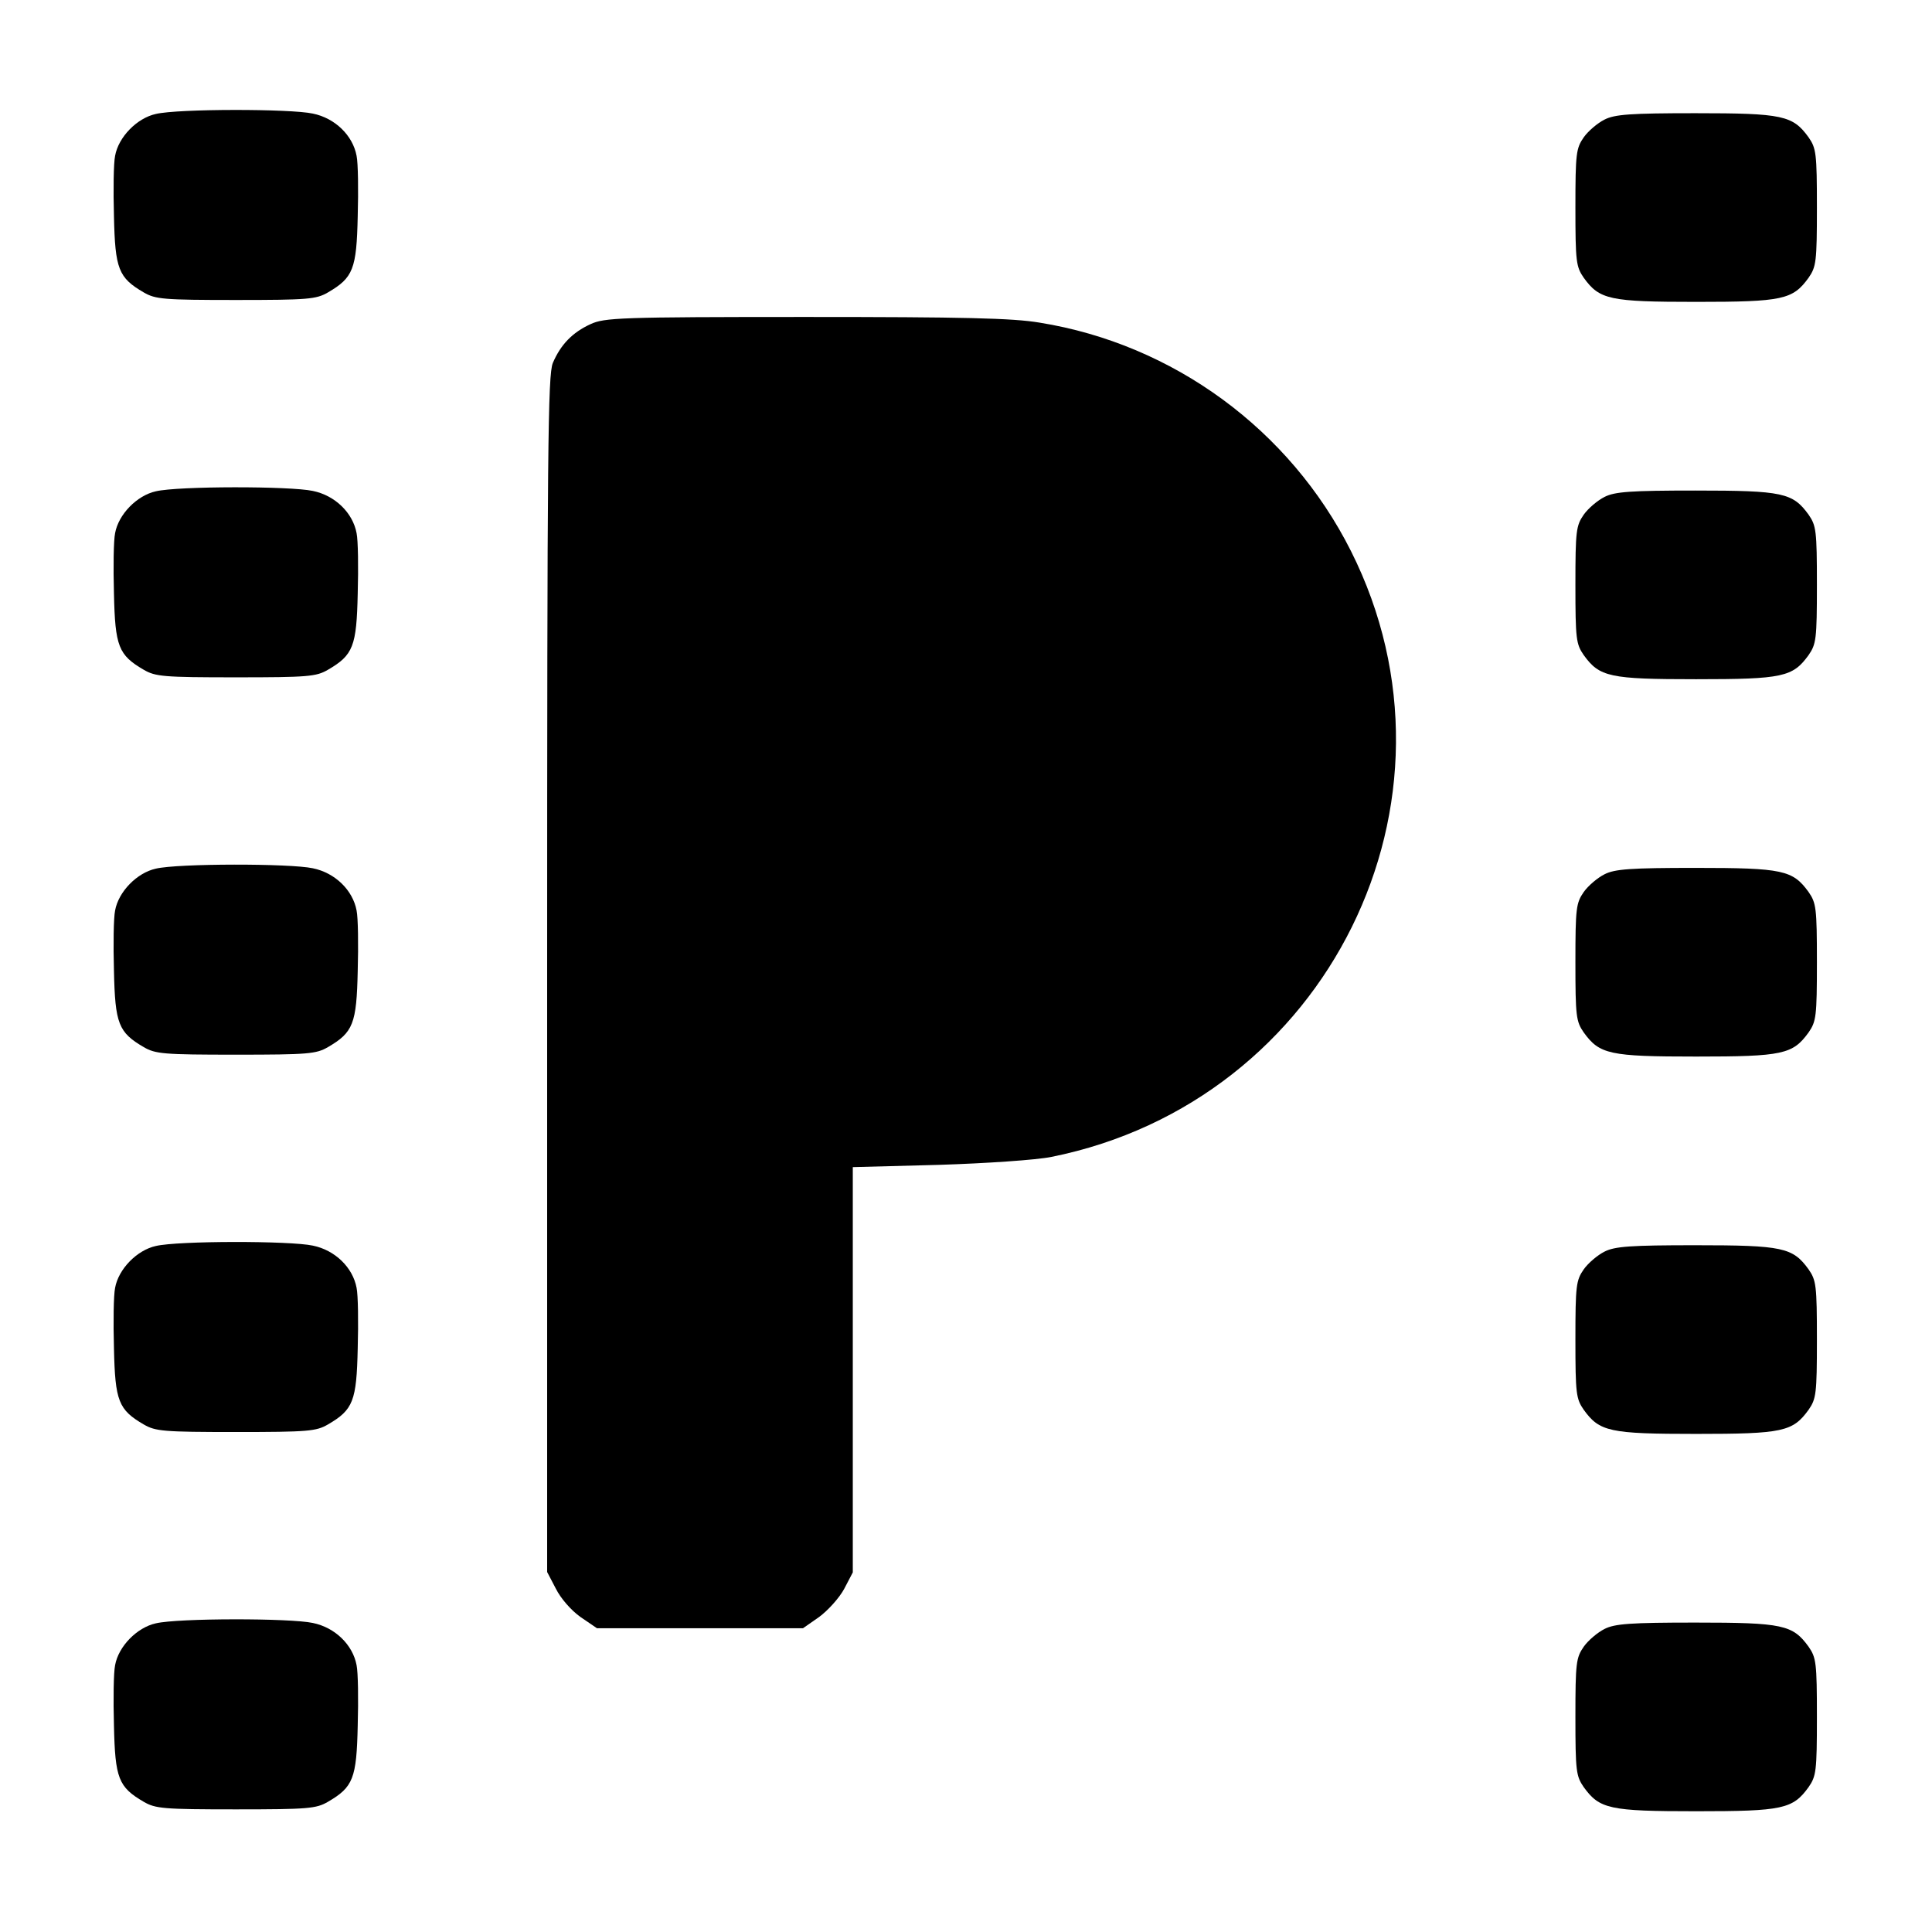
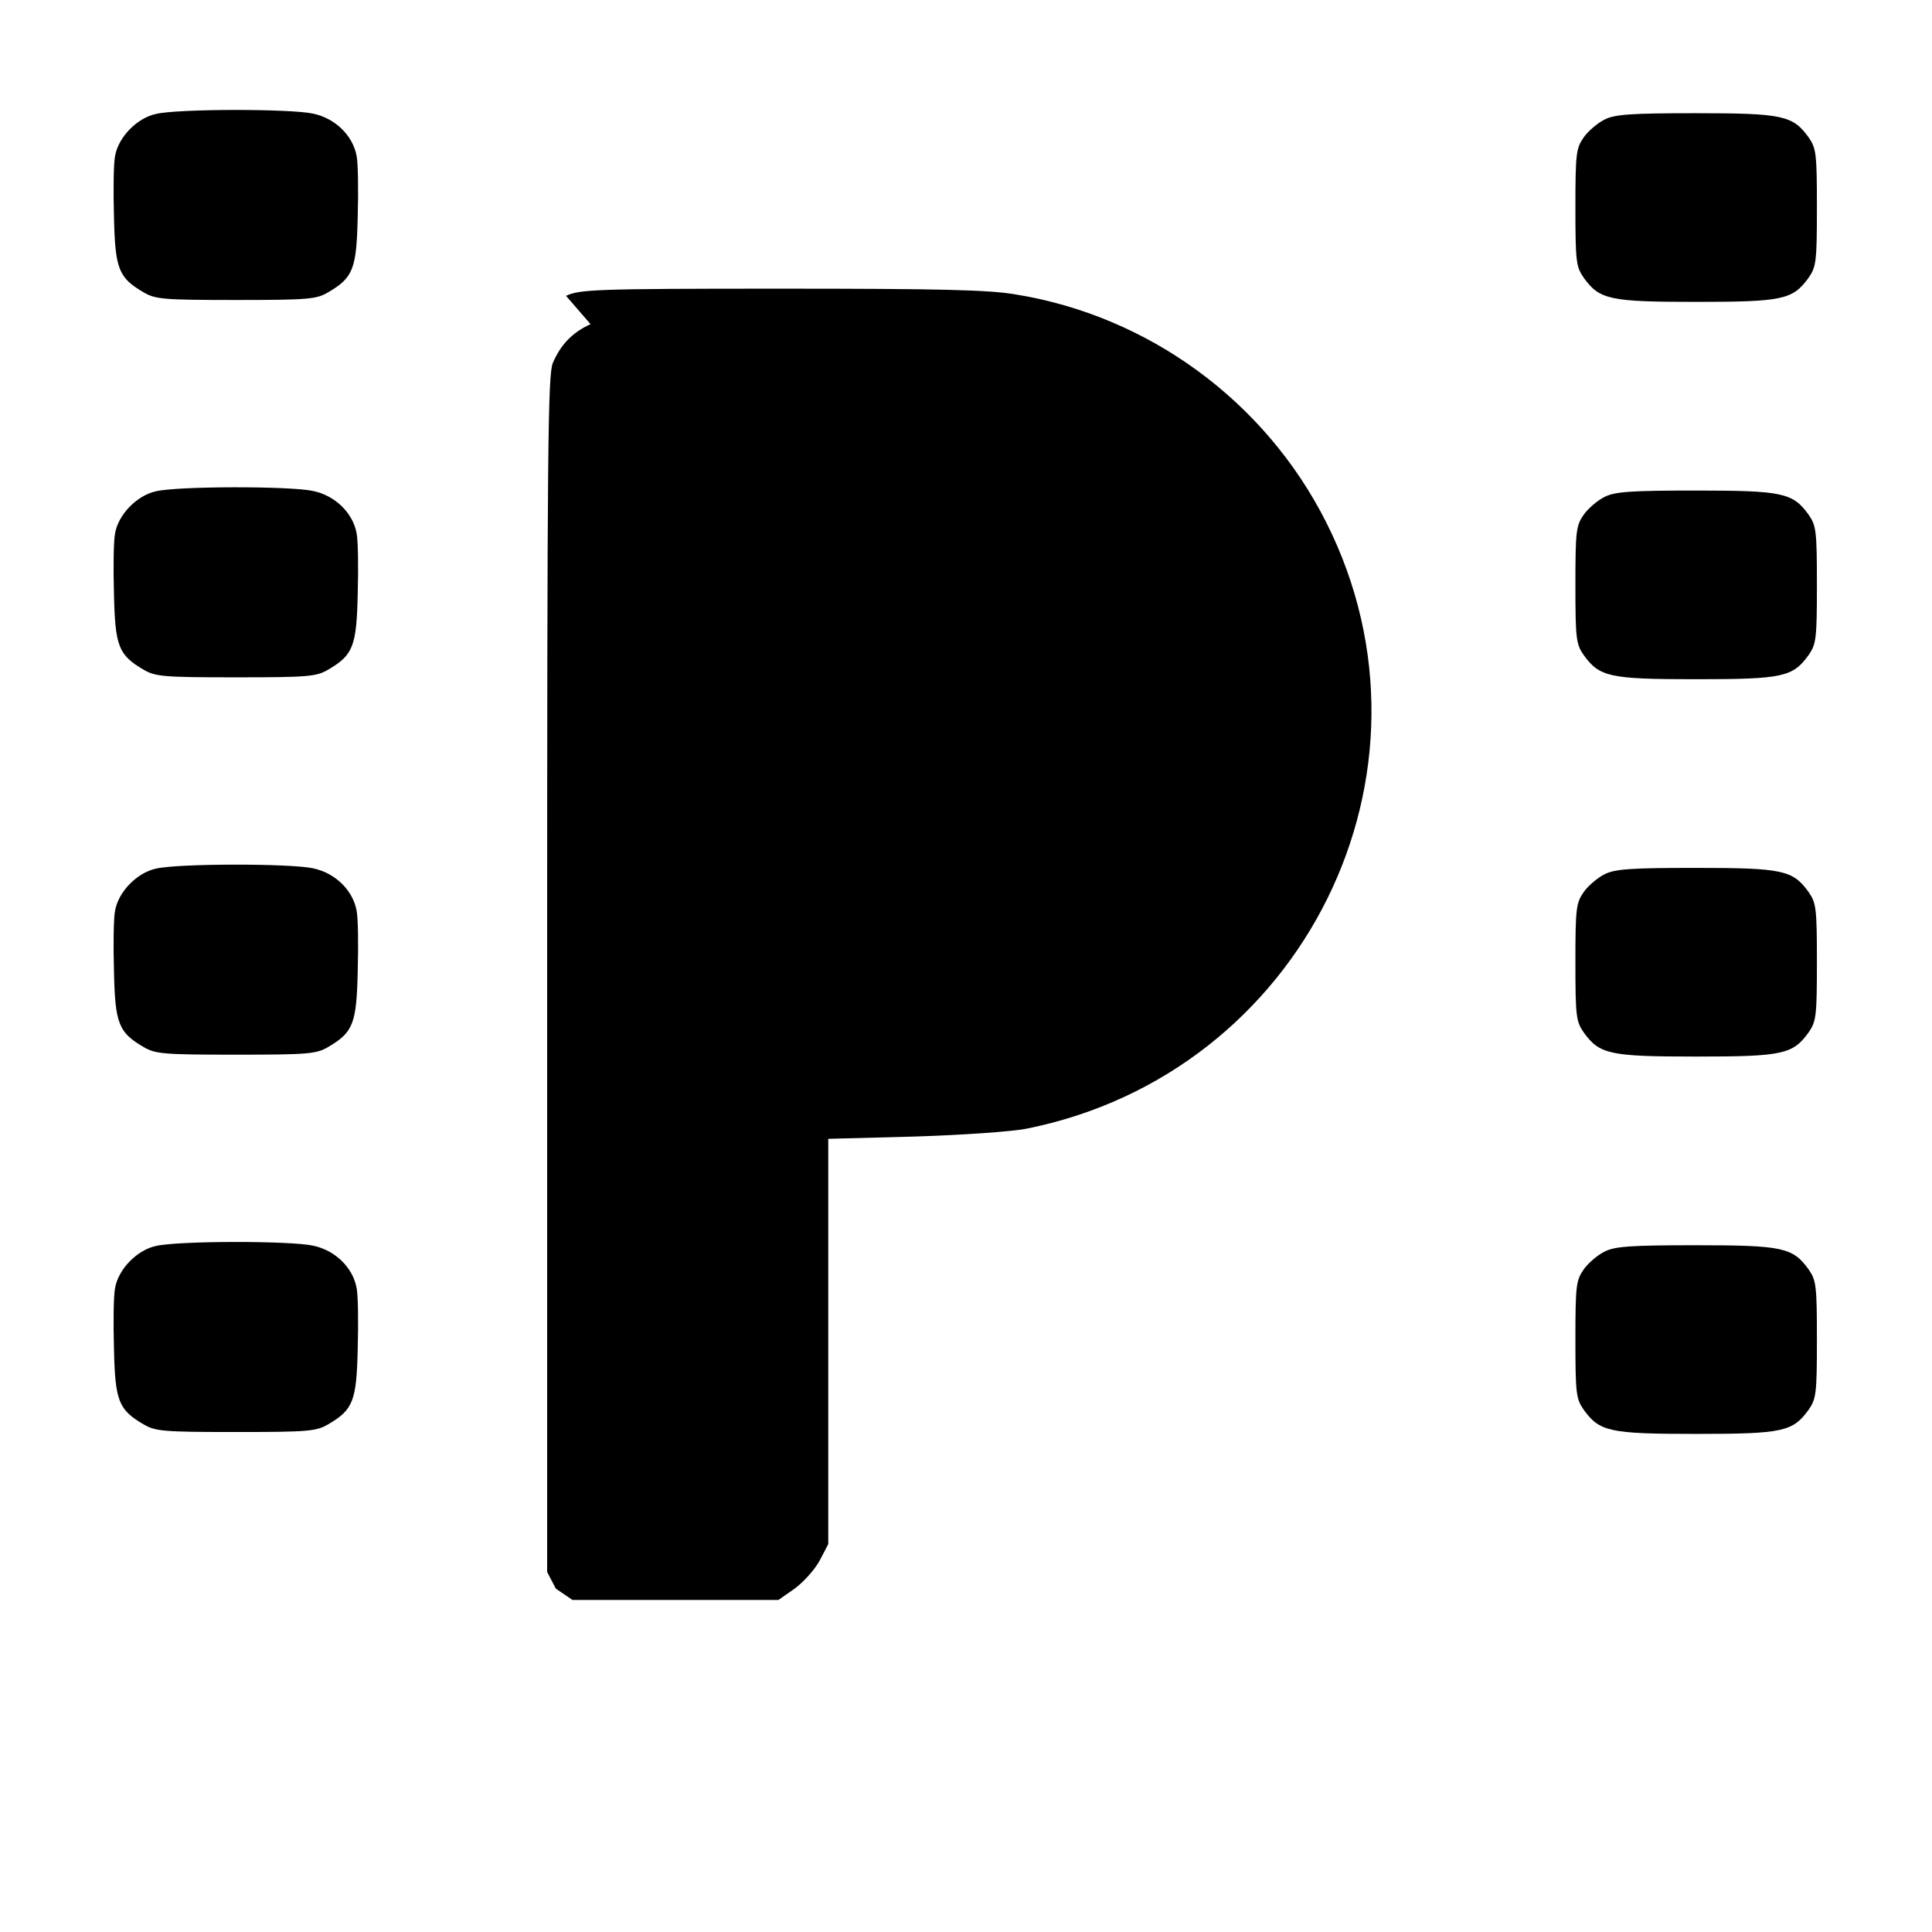
<svg xmlns="http://www.w3.org/2000/svg" version="1.0" width="512pt" height="512pt" viewBox="0 0 512 512" preserveAspectRatio="xMidYMid meet">
  <g transform="translate(0,512) scale(0.1,-0.1)" fill="#000000" stroke="none">
    <path d="M413 4818 c-50 -11 -99 -61 -108 -111 -4 -19 -5 -91 -3 -160 3 -140 12 -163 79 -202 31 -18 52 -20 244 -20 192 0 213 2 244 20 67 39 76 62 79 202 2 69 1 141 -3 160 -10 54 -57 100 -116 112 -60 13 -357 13 -416 -1z" />
    <path d="M4252 4803 c-18 -9 -43 -30 -55 -47 -20 -29 -22 -42 -22 -186 0 -144 2 -157 22 -186 42 -58 68 -64 298 -64 230 0 256 6 298 64 20 29 22 42 22 186 0 144 -2 157 -22 186 -42 58 -68 64 -300 64 -171 0 -214 -3 -241 -17z" />
-     <path d="M1565 4261 c-48 -22 -79 -54 -100 -103 -13 -33 -15 -214 -15 -1621 l0 -1583 23 -44 c13 -26 40 -57 65 -75 l44 -30 273 0 273 0 43 30 c23 17 53 50 66 74 l23 44 0 537 0 537 228 6 c127 4 258 13 298 21 733 147 1127 944 794 1606 -162 322 -471 548 -825 605 -71 12 -202 15 -620 15 -494 0 -533 -2 -570 -19z" />
+     <path d="M1565 4261 c-48 -22 -79 -54 -100 -103 -13 -33 -15 -214 -15 -1621 l0 -1583 23 -44 l44 -30 273 0 273 0 43 30 c23 17 53 50 66 74 l23 44 0 537 0 537 228 6 c127 4 258 13 298 21 733 147 1127 944 794 1606 -162 322 -471 548 -825 605 -71 12 -202 15 -620 15 -494 0 -533 -2 -570 -19z" />
    <path d="M413 3818 c-50 -11 -99 -61 -108 -111 -4 -19 -5 -91 -3 -160 3 -140 12 -163 79 -202 31 -18 52 -20 244 -20 192 0 213 2 244 20 67 39 76 62 79 202 2 69 1 141 -3 160 -10 54 -57 100 -116 112 -60 13 -357 13 -416 -1z" />
    <path d="M4252 3803 c-18 -9 -43 -30 -55 -47 -20 -29 -22 -42 -22 -186 0 -144 2 -157 22 -186 42 -58 68 -64 298 -64 230 0 256 6 298 64 20 29 22 42 22 186 0 144 -2 157 -22 186 -42 58 -68 64 -300 64 -171 0 -214 -3 -241 -17z" />
    <path d="M413 2818 c-50 -11 -99 -61 -108 -111 -4 -19 -5 -91 -3 -160 3 -140 12 -163 79 -202 31 -18 52 -20 244 -20 192 0 213 2 244 20 67 39 76 62 79 202 2 69 1 141 -3 160 -10 54 -57 100 -116 112 -60 13 -357 13 -416 -1z" />
    <path d="M4252 2803 c-18 -9 -43 -30 -55 -47 -20 -29 -22 -42 -22 -186 0 -144 2 -157 22 -186 42 -58 68 -64 298 -64 230 0 256 6 298 64 20 29 22 42 22 186 0 144 -2 157 -22 186 -42 58 -68 64 -300 64 -171 0 -214 -3 -241 -17z" />
    <path d="M413 1818 c-50 -11 -99 -61 -108 -111 -4 -19 -5 -91 -3 -160 3 -140 12 -163 79 -202 31 -18 52 -20 244 -20 192 0 213 2 244 20 67 39 76 62 79 202 2 69 1 141 -3 160 -10 54 -57 100 -116 112 -60 13 -357 13 -416 -1z" />
    <path d="M4252 1803 c-18 -9 -43 -30 -55 -47 -20 -29 -22 -42 -22 -186 0 -144 2 -157 22 -186 42 -58 68 -64 298 -64 230 0 256 6 298 64 20 29 22 42 22 186 0 144 -2 157 -22 186 -42 58 -68 64 -300 64 -171 0 -214 -3 -241 -17z" />
-     <path d="M413 818 c-50 -11 -99 -61 -108 -111 -4 -19 -5 -91 -3 -160 3 -140 12 -163 79 -202 31 -18 52 -20 244 -20 192 0 213 2 244 20 67 39 76 62 79 202 2 69 1 141 -3 160 -10 54 -57 100 -116 112 -60 13 -357 13 -416 -1z" />
-     <path d="M4252 803 c-18 -9 -43 -30 -55 -47 -20 -29 -22 -42 -22 -186 0 -144 2 -157 22 -186 42 -58 68 -64 298 -64 230 0 256 6 298 64 20 29 22 42 22 186 0 144 -2 157 -22 186 -42 58 -68 64 -300 64 -171 0 -214 -3 -241 -17z" />
  </g>
</svg>